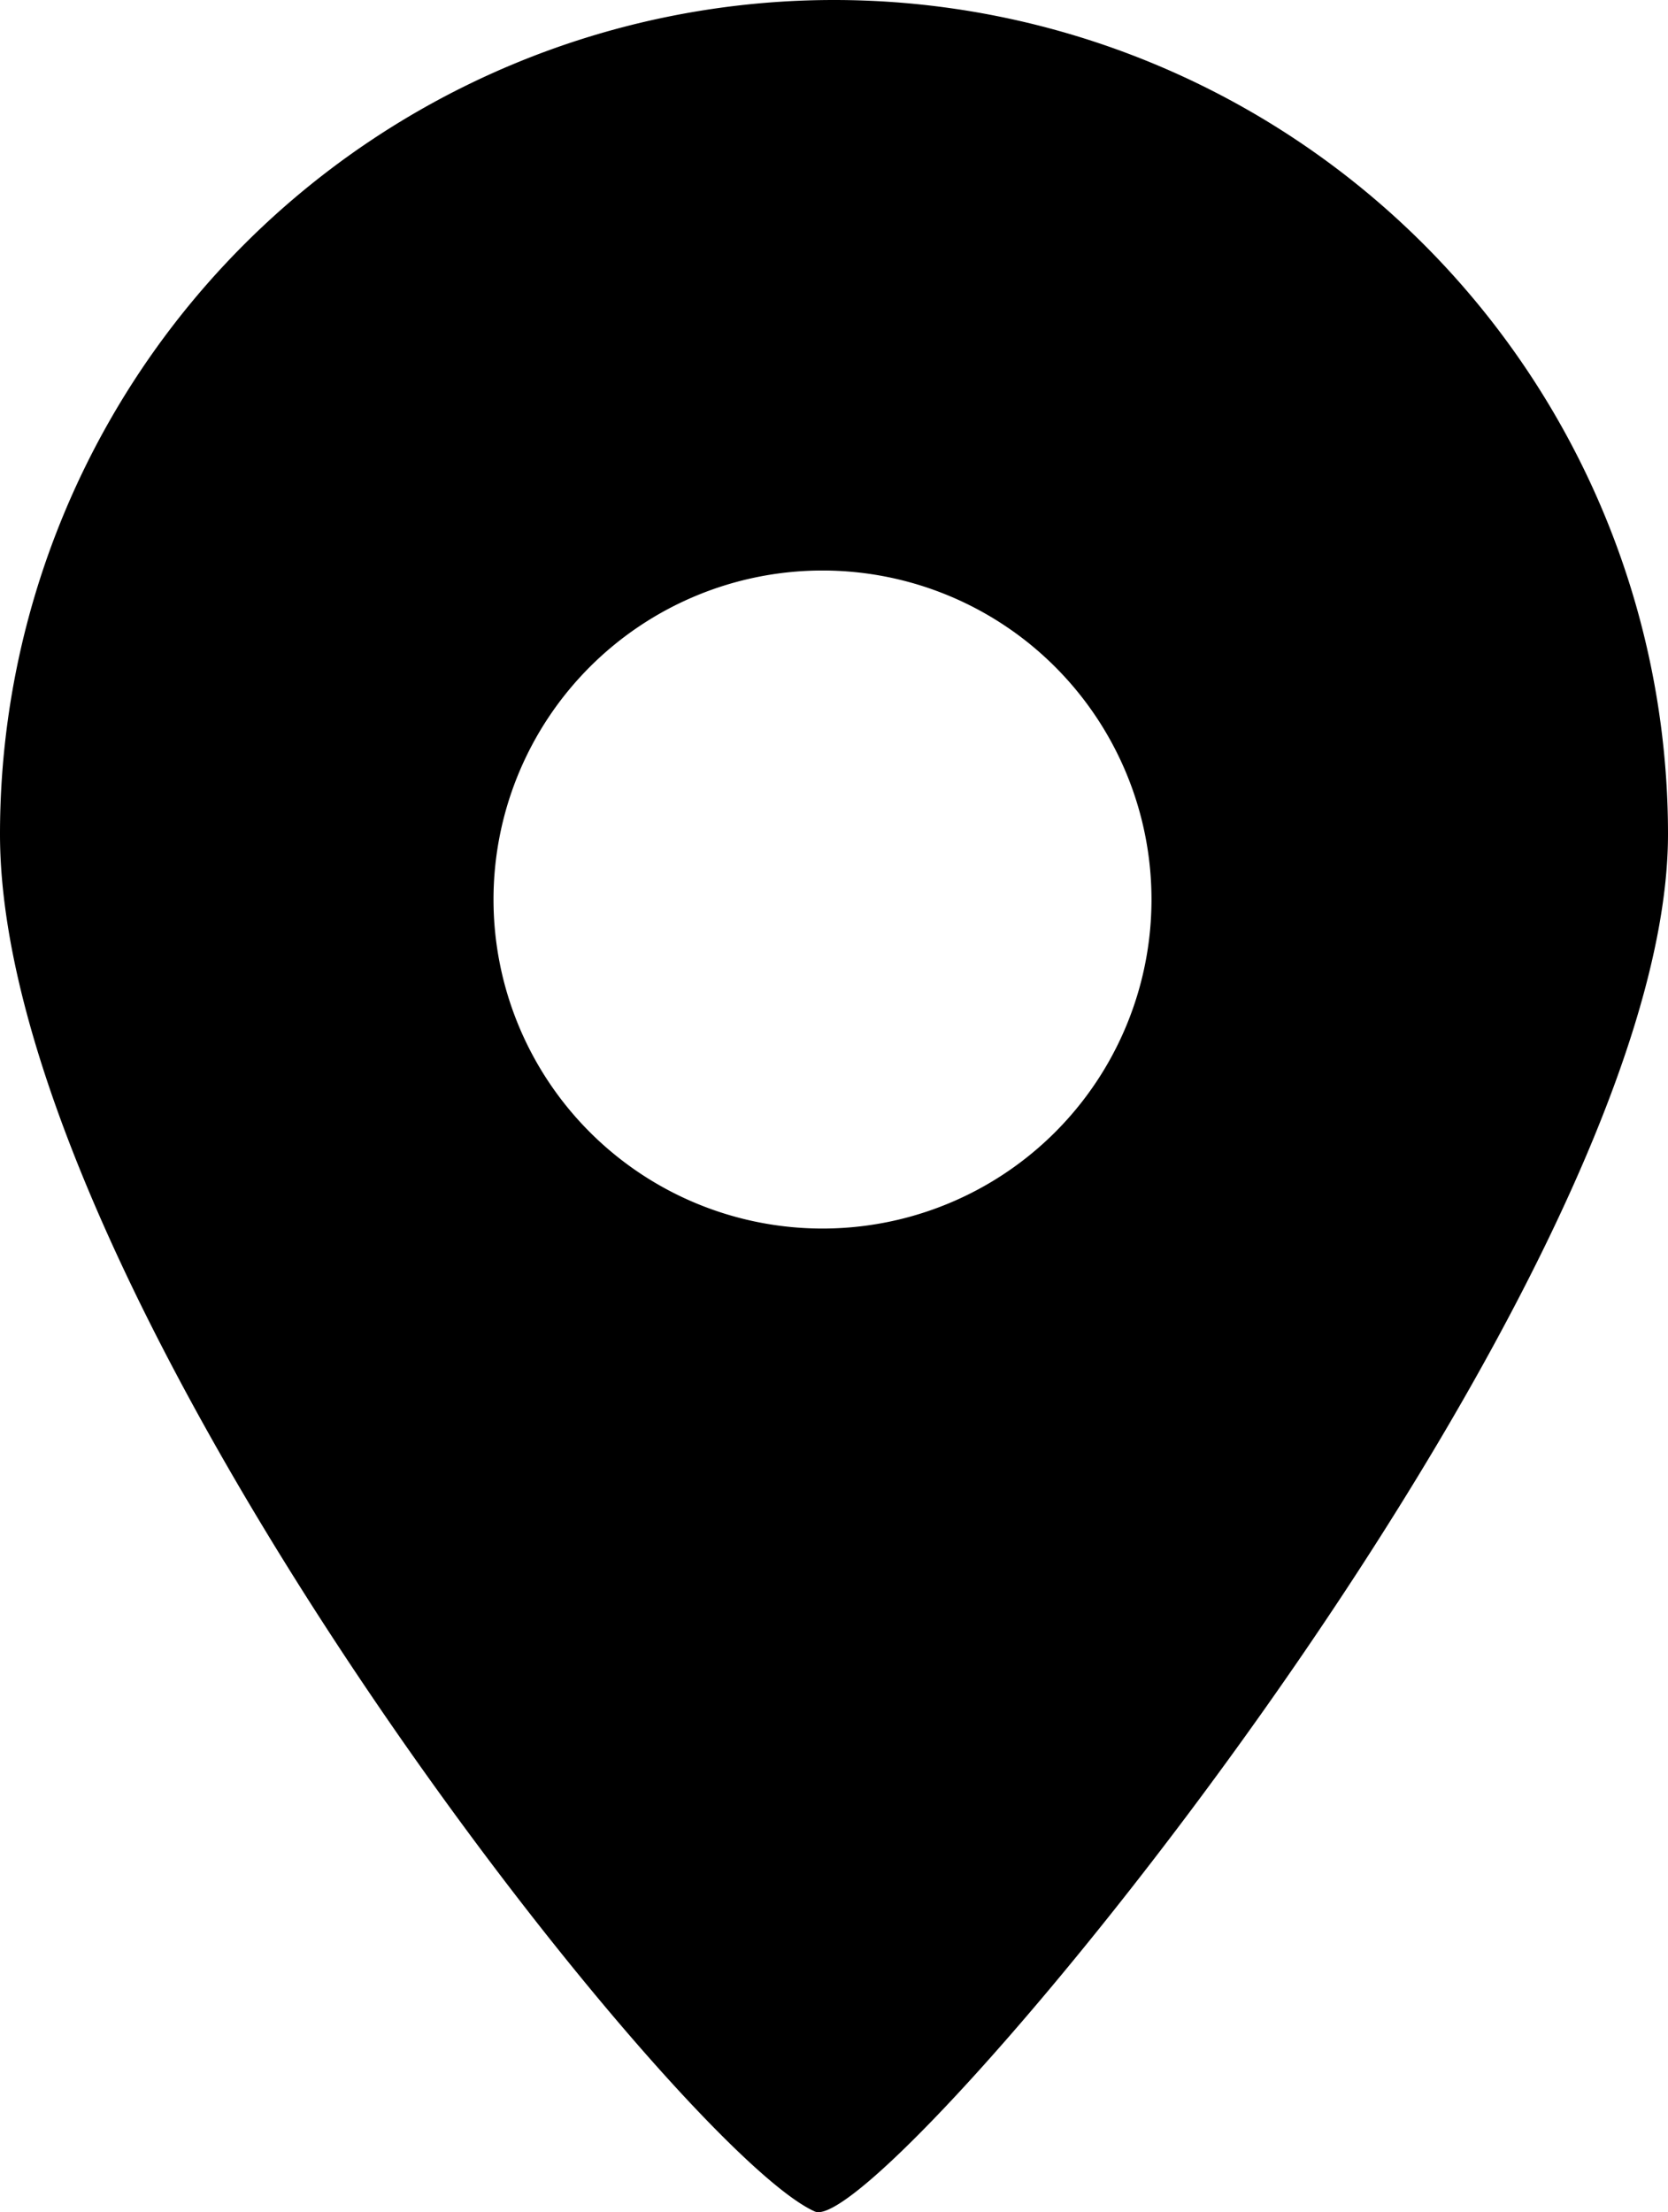
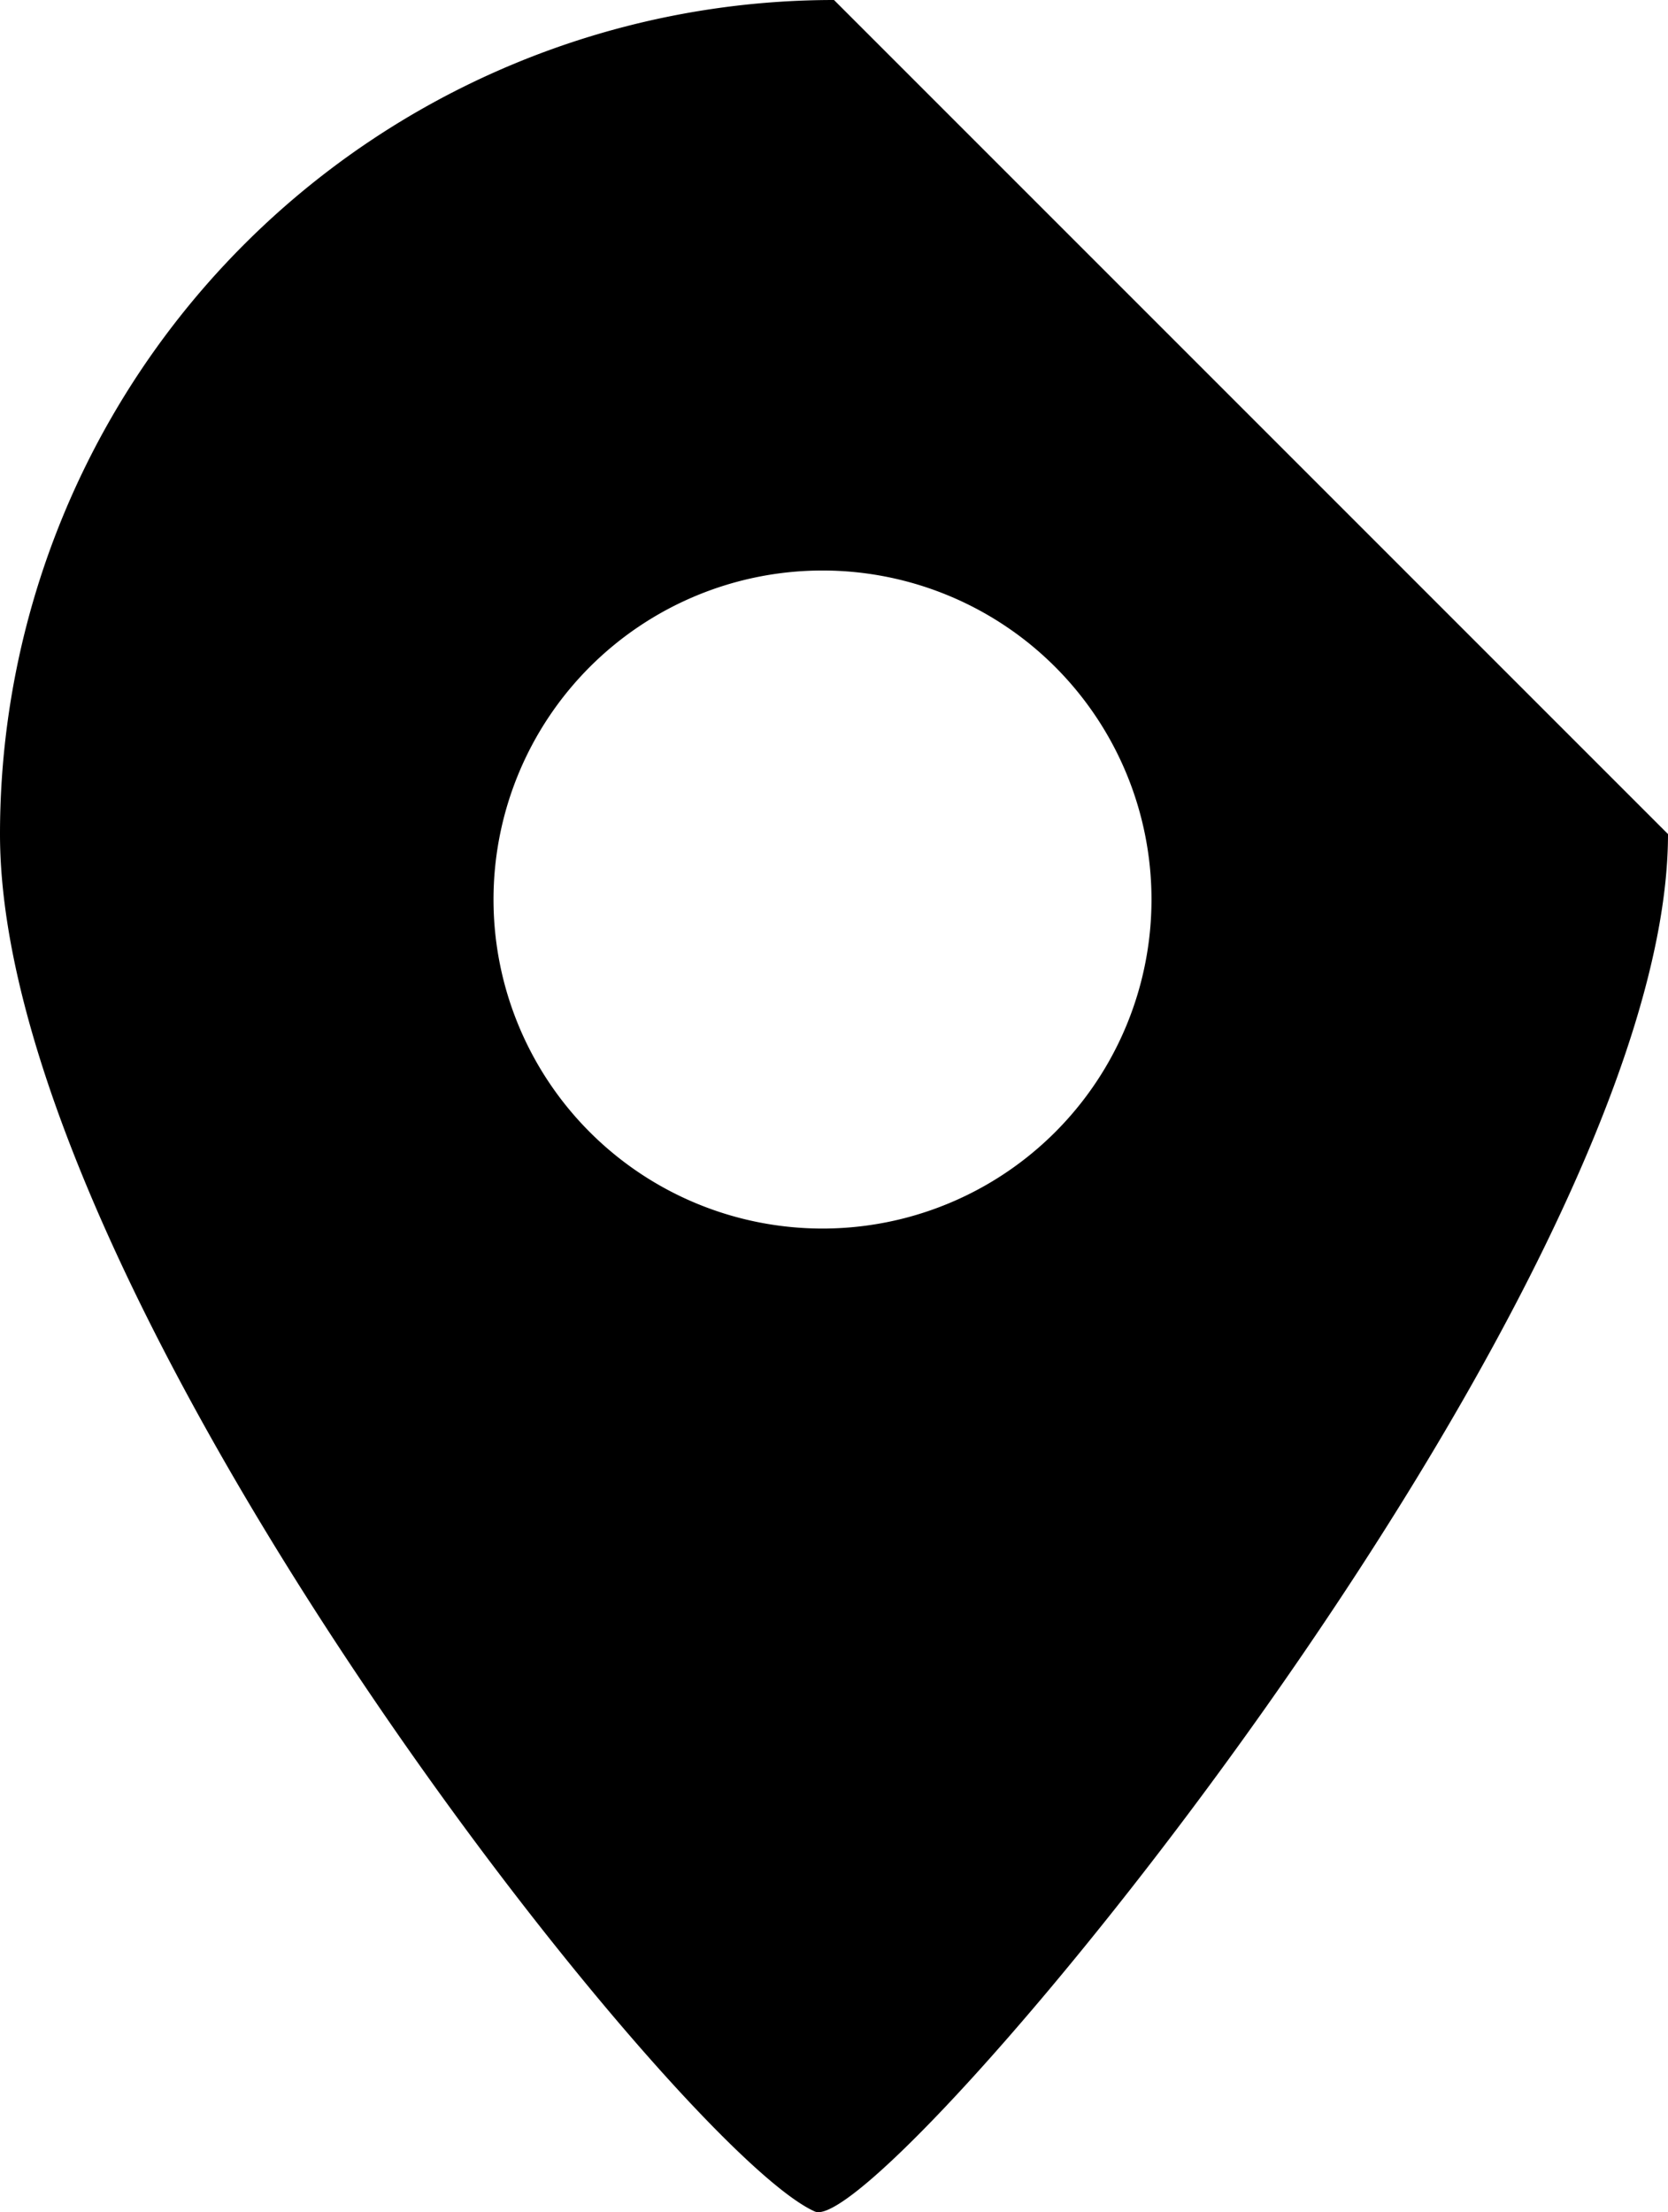
<svg xmlns="http://www.w3.org/2000/svg" width="23.936" height="31.742" viewBox="0 0 23.936 31.742">
-   <path id="location" d="M15.358,73.272A11.968,11.968,0,0,0,3.39,85.24c0,6.61,9.717,18.886,11.693,19.764.953.424,12.243-13.154,12.243-19.764A11.969,11.969,0,0,0,15.359,73.272M15.193,90.9a4.721,4.721,0,1,1,4.721-4.721A4.721,4.721,0,0,1,15.193,90.9" transform="translate(-3.39 -73.272)" />
+   <path id="location" d="M15.358,73.272A11.968,11.968,0,0,0,3.39,85.24c0,6.61,9.717,18.886,11.693,19.764.953.424,12.243-13.154,12.243-19.764M15.193,90.9a4.721,4.721,0,1,1,4.721-4.721A4.721,4.721,0,0,1,15.193,90.9" transform="translate(-3.39 -73.272)" />
</svg>